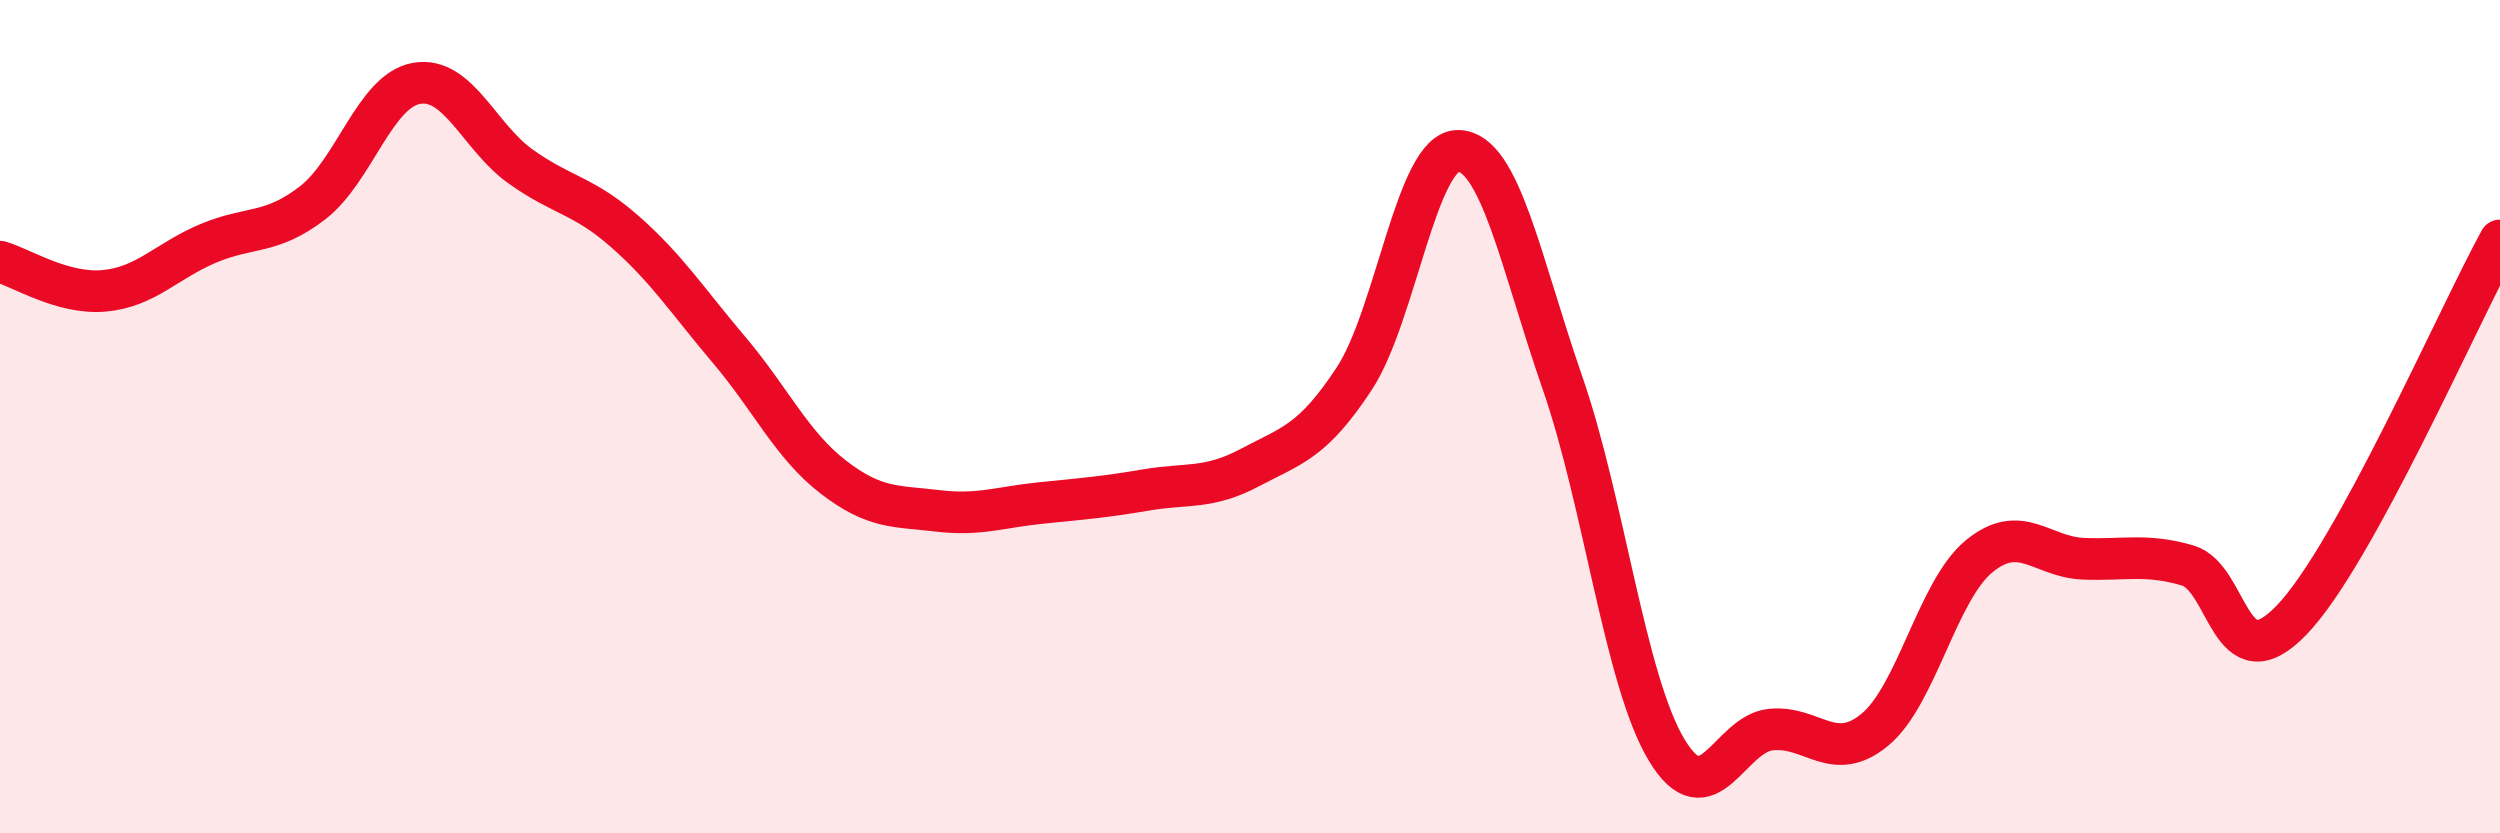
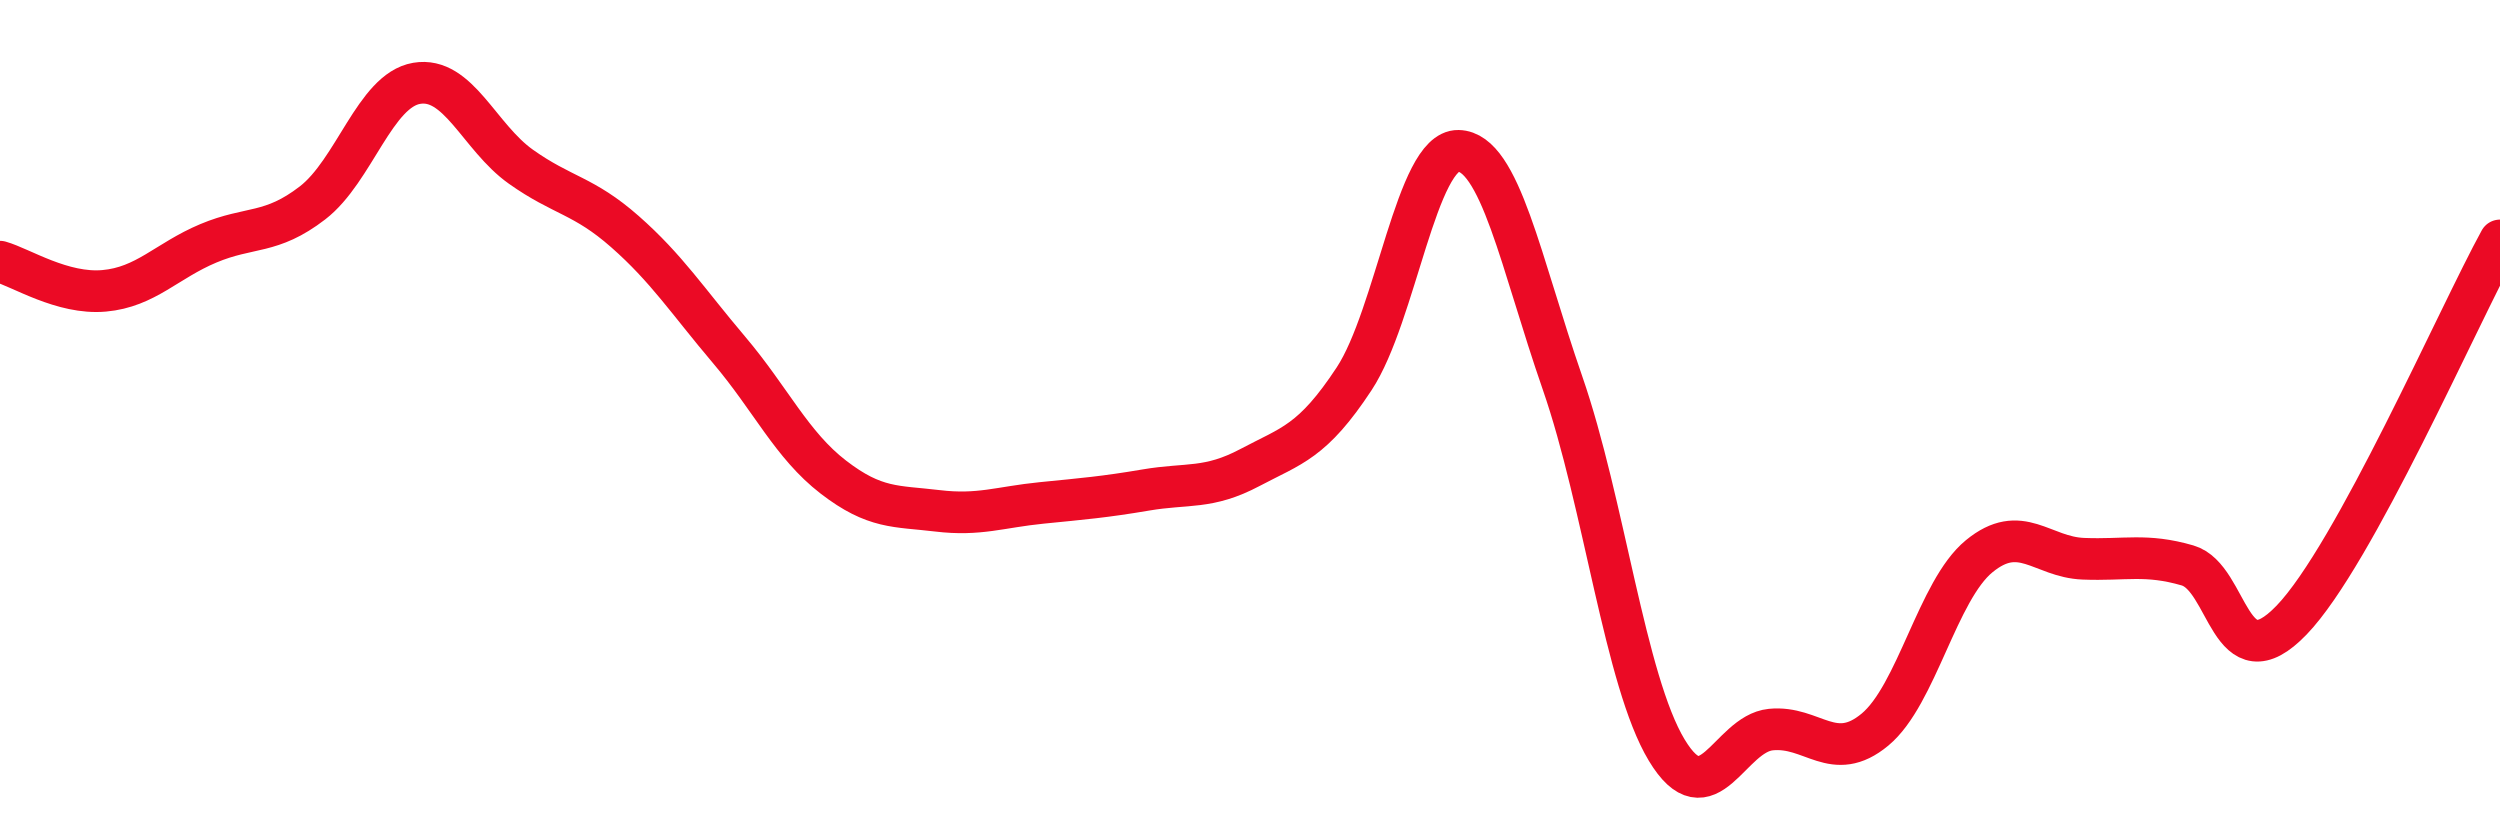
<svg xmlns="http://www.w3.org/2000/svg" width="60" height="20" viewBox="0 0 60 20">
-   <path d="M 0,6.28 C 0.5,6.42 1.5,7.07 2.5,6.98 C 3.5,6.89 4,6.26 5,5.84 C 6,5.42 6.5,5.64 7.5,4.87 C 8.5,4.1 9,2.17 10,2 C 11,1.83 11.5,3.29 12.5,4 C 13.5,4.71 14,4.68 15,5.56 C 16,6.44 16.5,7.22 17.5,8.4 C 18.5,9.58 19,10.68 20,11.45 C 21,12.22 21.5,12.14 22.5,12.26 C 23.5,12.38 24,12.17 25,12.07 C 26,11.97 26.5,11.93 27.5,11.76 C 28.5,11.59 29,11.75 30,11.22 C 31,10.69 31.5,10.61 32.5,9.09 C 33.5,7.57 34,3.6 35,3.62 C 36,3.64 36.5,6.31 37.5,9.19 C 38.5,12.07 39,16.34 40,18 C 41,19.66 41.5,17.61 42.5,17.51 C 43.5,17.41 44,18.34 45,17.51 C 46,16.68 46.5,14.17 47.5,13.35 C 48.5,12.53 49,13.37 50,13.41 C 51,13.45 51.5,13.28 52.5,13.57 C 53.5,13.86 53.5,16.44 55,14.88 C 56.5,13.32 59,7.59 60,5.77L60 20L0 20Z" fill="#EB0A25" opacity="0.1" stroke-linecap="round" stroke-linejoin="round" />
  <path d="M 0,6.28 C 0.5,6.42 1.5,7.07 2.5,6.98 C 3.5,6.89 4,6.26 5,5.84 C 6,5.42 6.5,5.64 7.5,4.87 C 8.5,4.1 9,2.17 10,2 C 11,1.83 11.5,3.29 12.5,4 C 13.5,4.71 14,4.68 15,5.56 C 16,6.44 16.5,7.22 17.5,8.4 C 18.5,9.58 19,10.68 20,11.45 C 21,12.22 21.5,12.14 22.5,12.26 C 23.5,12.38 24,12.17 25,12.07 C 26,11.97 26.5,11.93 27.5,11.76 C 28.5,11.59 29,11.75 30,11.22 C 31,10.69 31.5,10.61 32.5,9.09 C 33.5,7.57 34,3.6 35,3.62 C 36,3.64 36.5,6.31 37.5,9.19 C 38.5,12.07 39,16.34 40,18 C 41,19.66 41.5,17.61 42.5,17.51 C 43.5,17.41 44,18.34 45,17.51 C 46,16.68 46.5,14.17 47.5,13.35 C 48.5,12.53 49,13.37 50,13.41 C 51,13.45 51.5,13.28 52.5,13.57 C 53.5,13.86 53.5,16.44 55,14.88 C 56.5,13.32 59,7.59 60,5.77" stroke="#EB0A25" stroke-width="1" fill="none" stroke-linecap="round" stroke-linejoin="round" />
</svg>